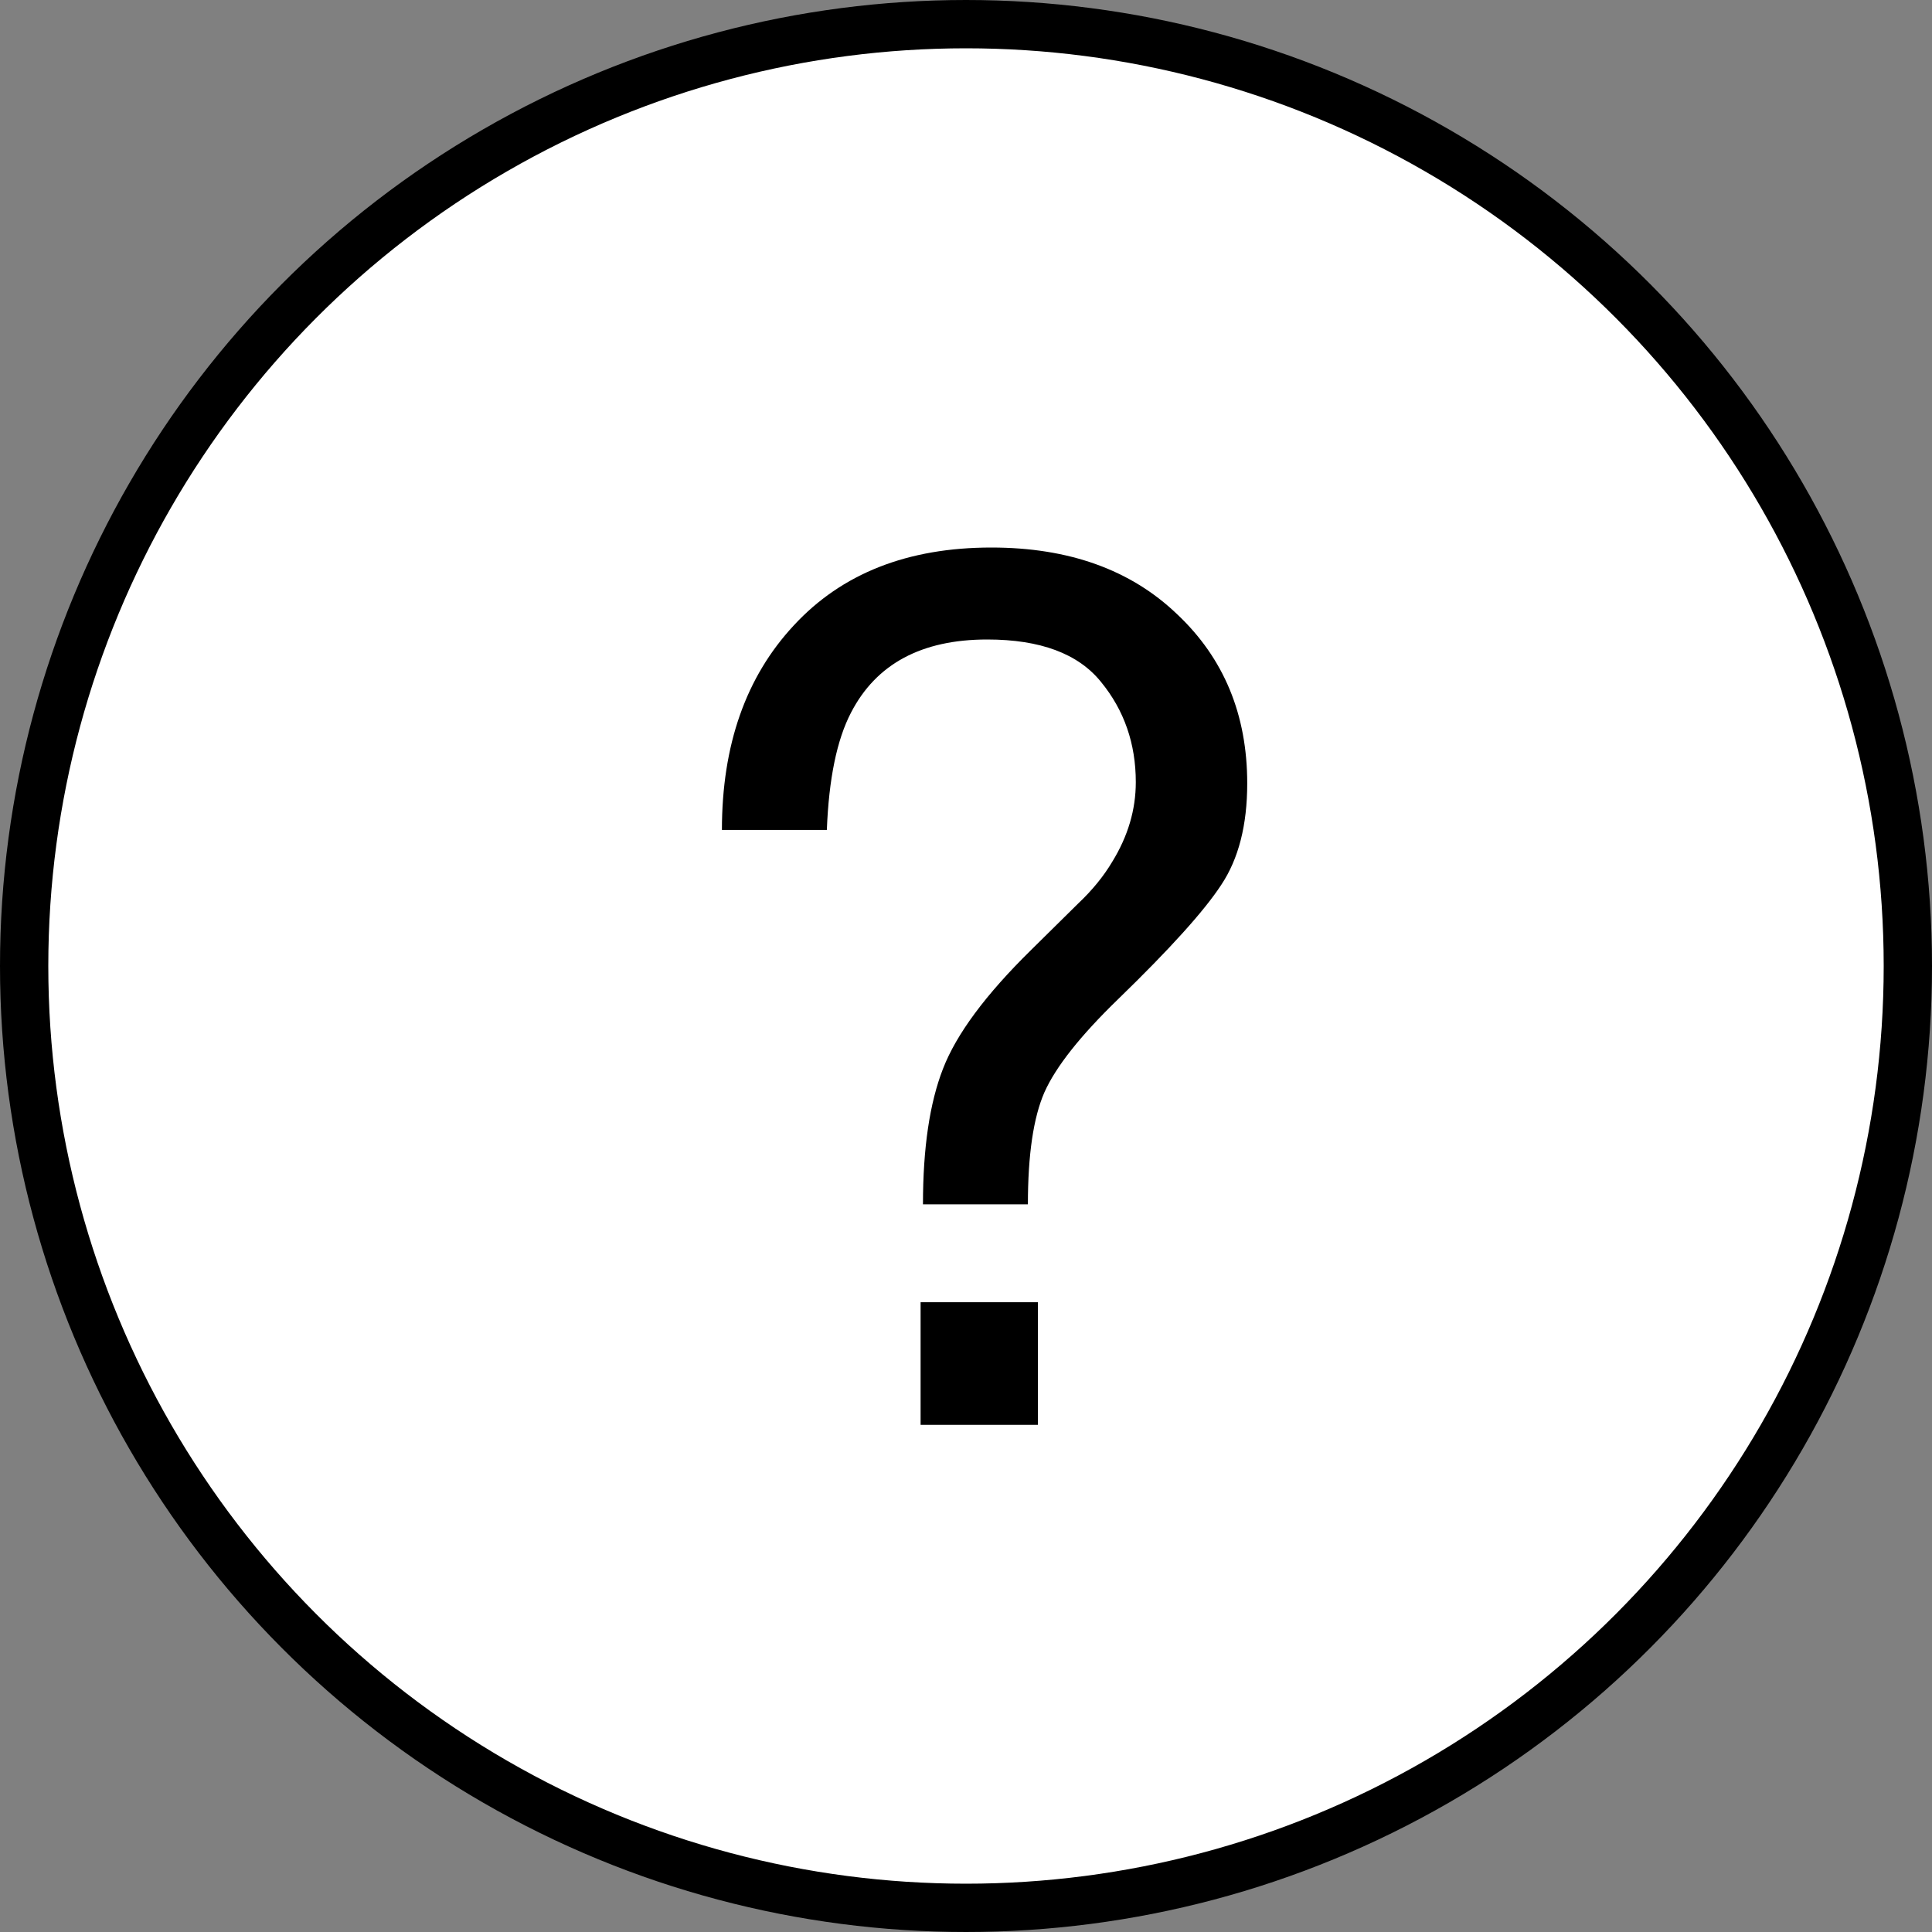
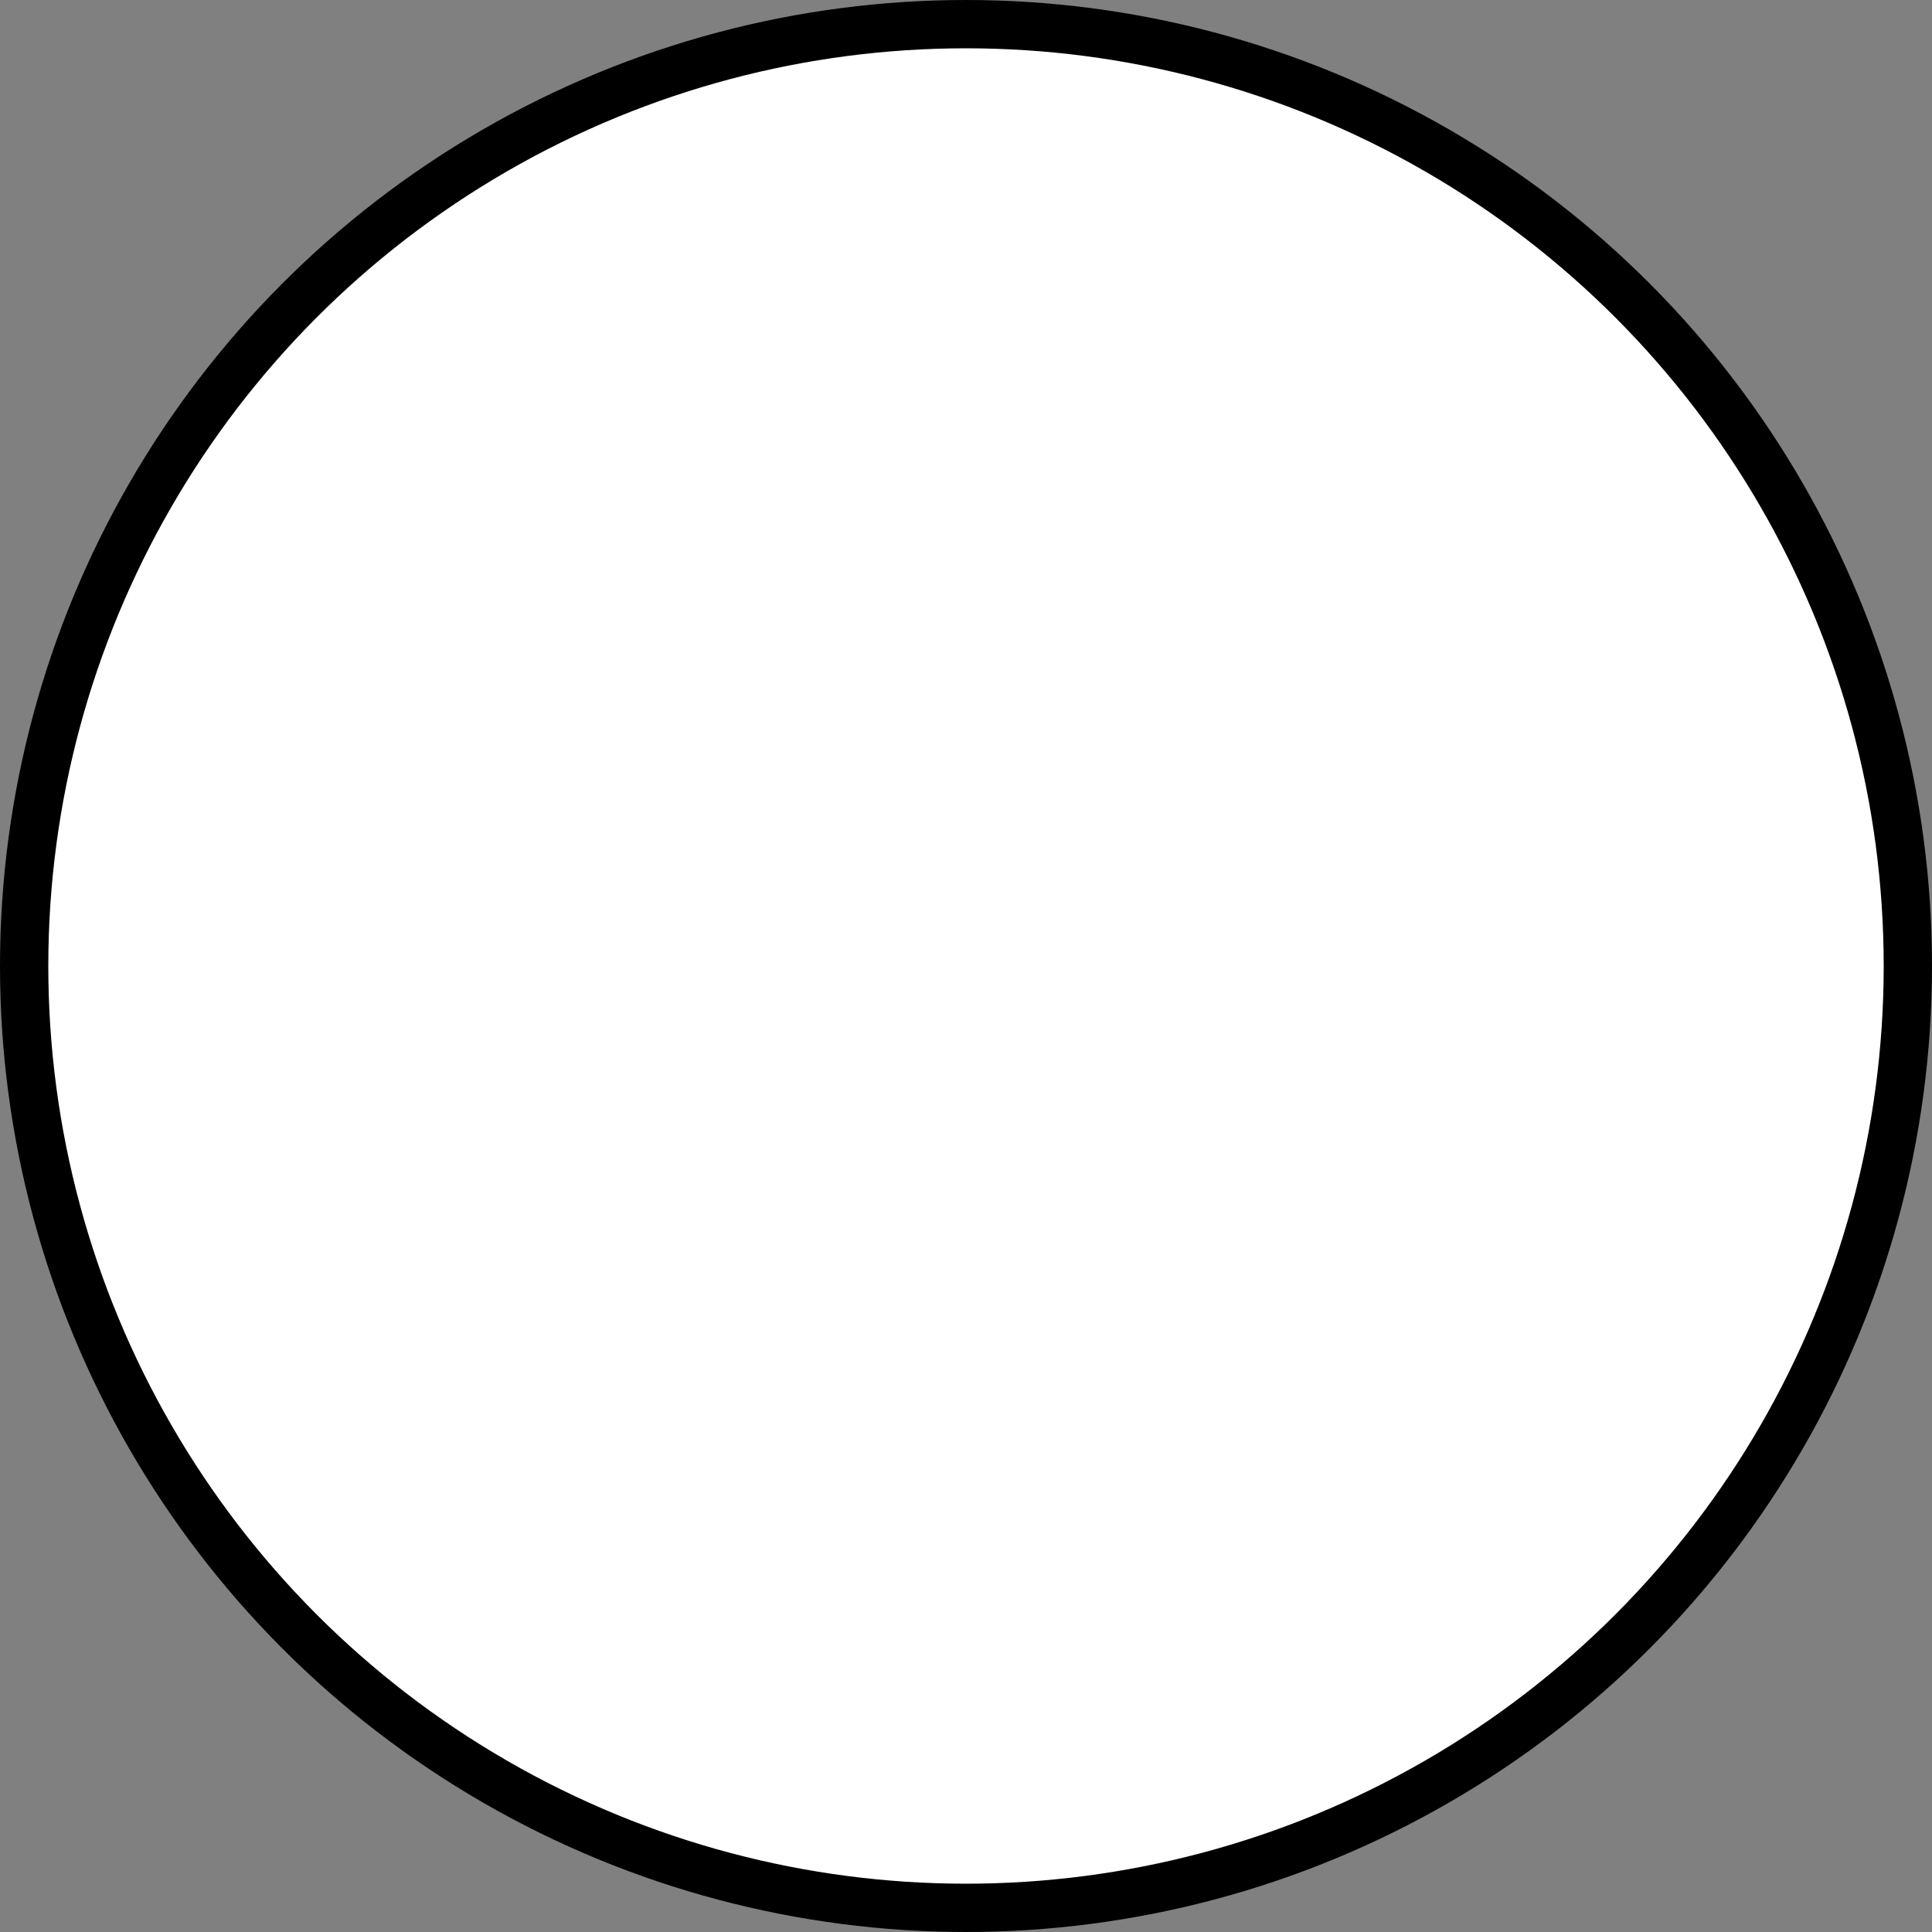
<svg xmlns="http://www.w3.org/2000/svg" width="80" height="80" viewBox="0 0 80 80" fill="none">
  <rect x="0" y="0" width="80" height="80" fill="#808080" stroke="none" />
  <circle cx="40" cy="40" r="39" fill="white" stroke="black" stroke-width="2" />
-   <path d="M38.12 53.922H42.978V59H38.12V53.922ZM29.893 34.366C29.893 30.851 30.885 28.027 32.871 25.895C34.857 23.746 37.583 22.672 41.05 22.672C44.256 22.672 46.82 23.591 48.74 25.431C50.677 27.254 51.645 29.589 51.645 32.438C51.645 34.163 51.287 35.562 50.571 36.637C49.871 37.711 48.447 39.29 46.299 41.373C44.736 42.887 43.719 44.172 43.247 45.23C42.791 46.272 42.563 47.818 42.563 49.869H38.218C38.218 47.542 38.495 45.67 39.048 44.254C39.601 42.822 40.814 41.186 42.685 39.347L44.639 37.418C45.225 36.865 45.697 36.287 46.055 35.685C46.706 34.627 47.031 33.528 47.031 32.389C47.031 30.794 46.551 29.41 45.591 28.238C44.647 27.066 43.076 26.48 40.879 26.48C38.161 26.48 36.281 27.49 35.239 29.508C34.653 30.631 34.32 32.25 34.238 34.366H29.893Z" fill="black" />
</svg>